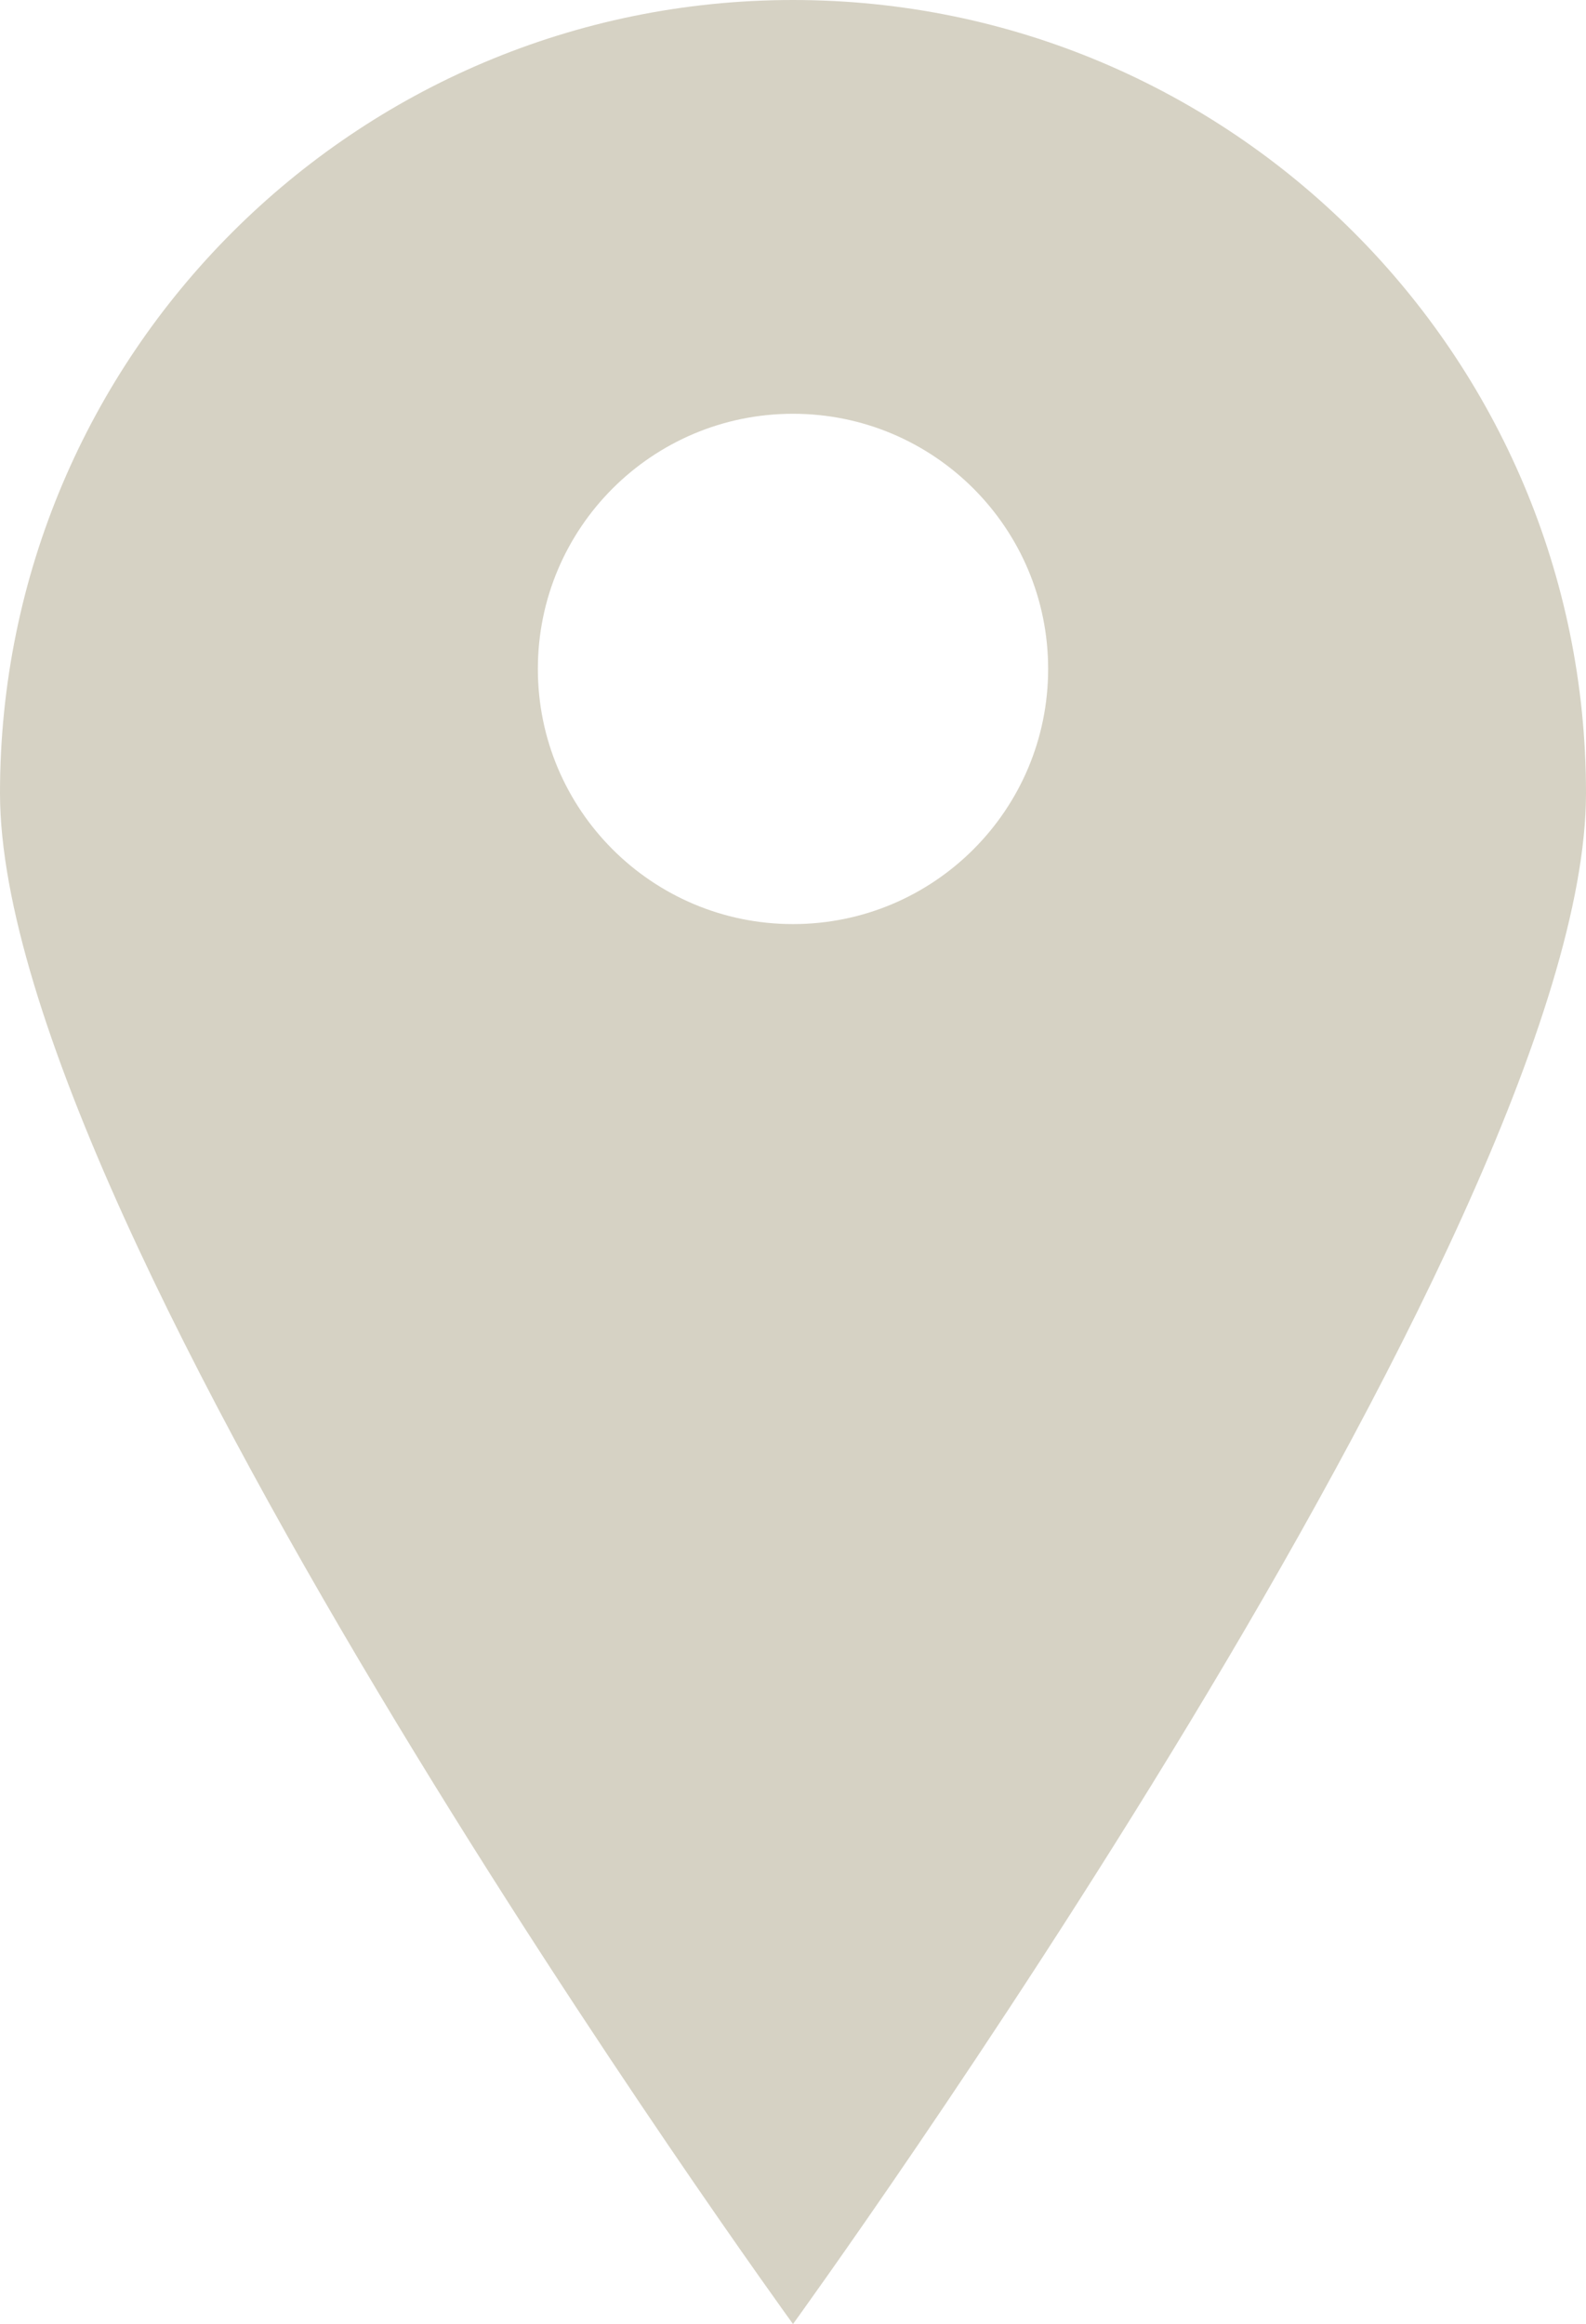
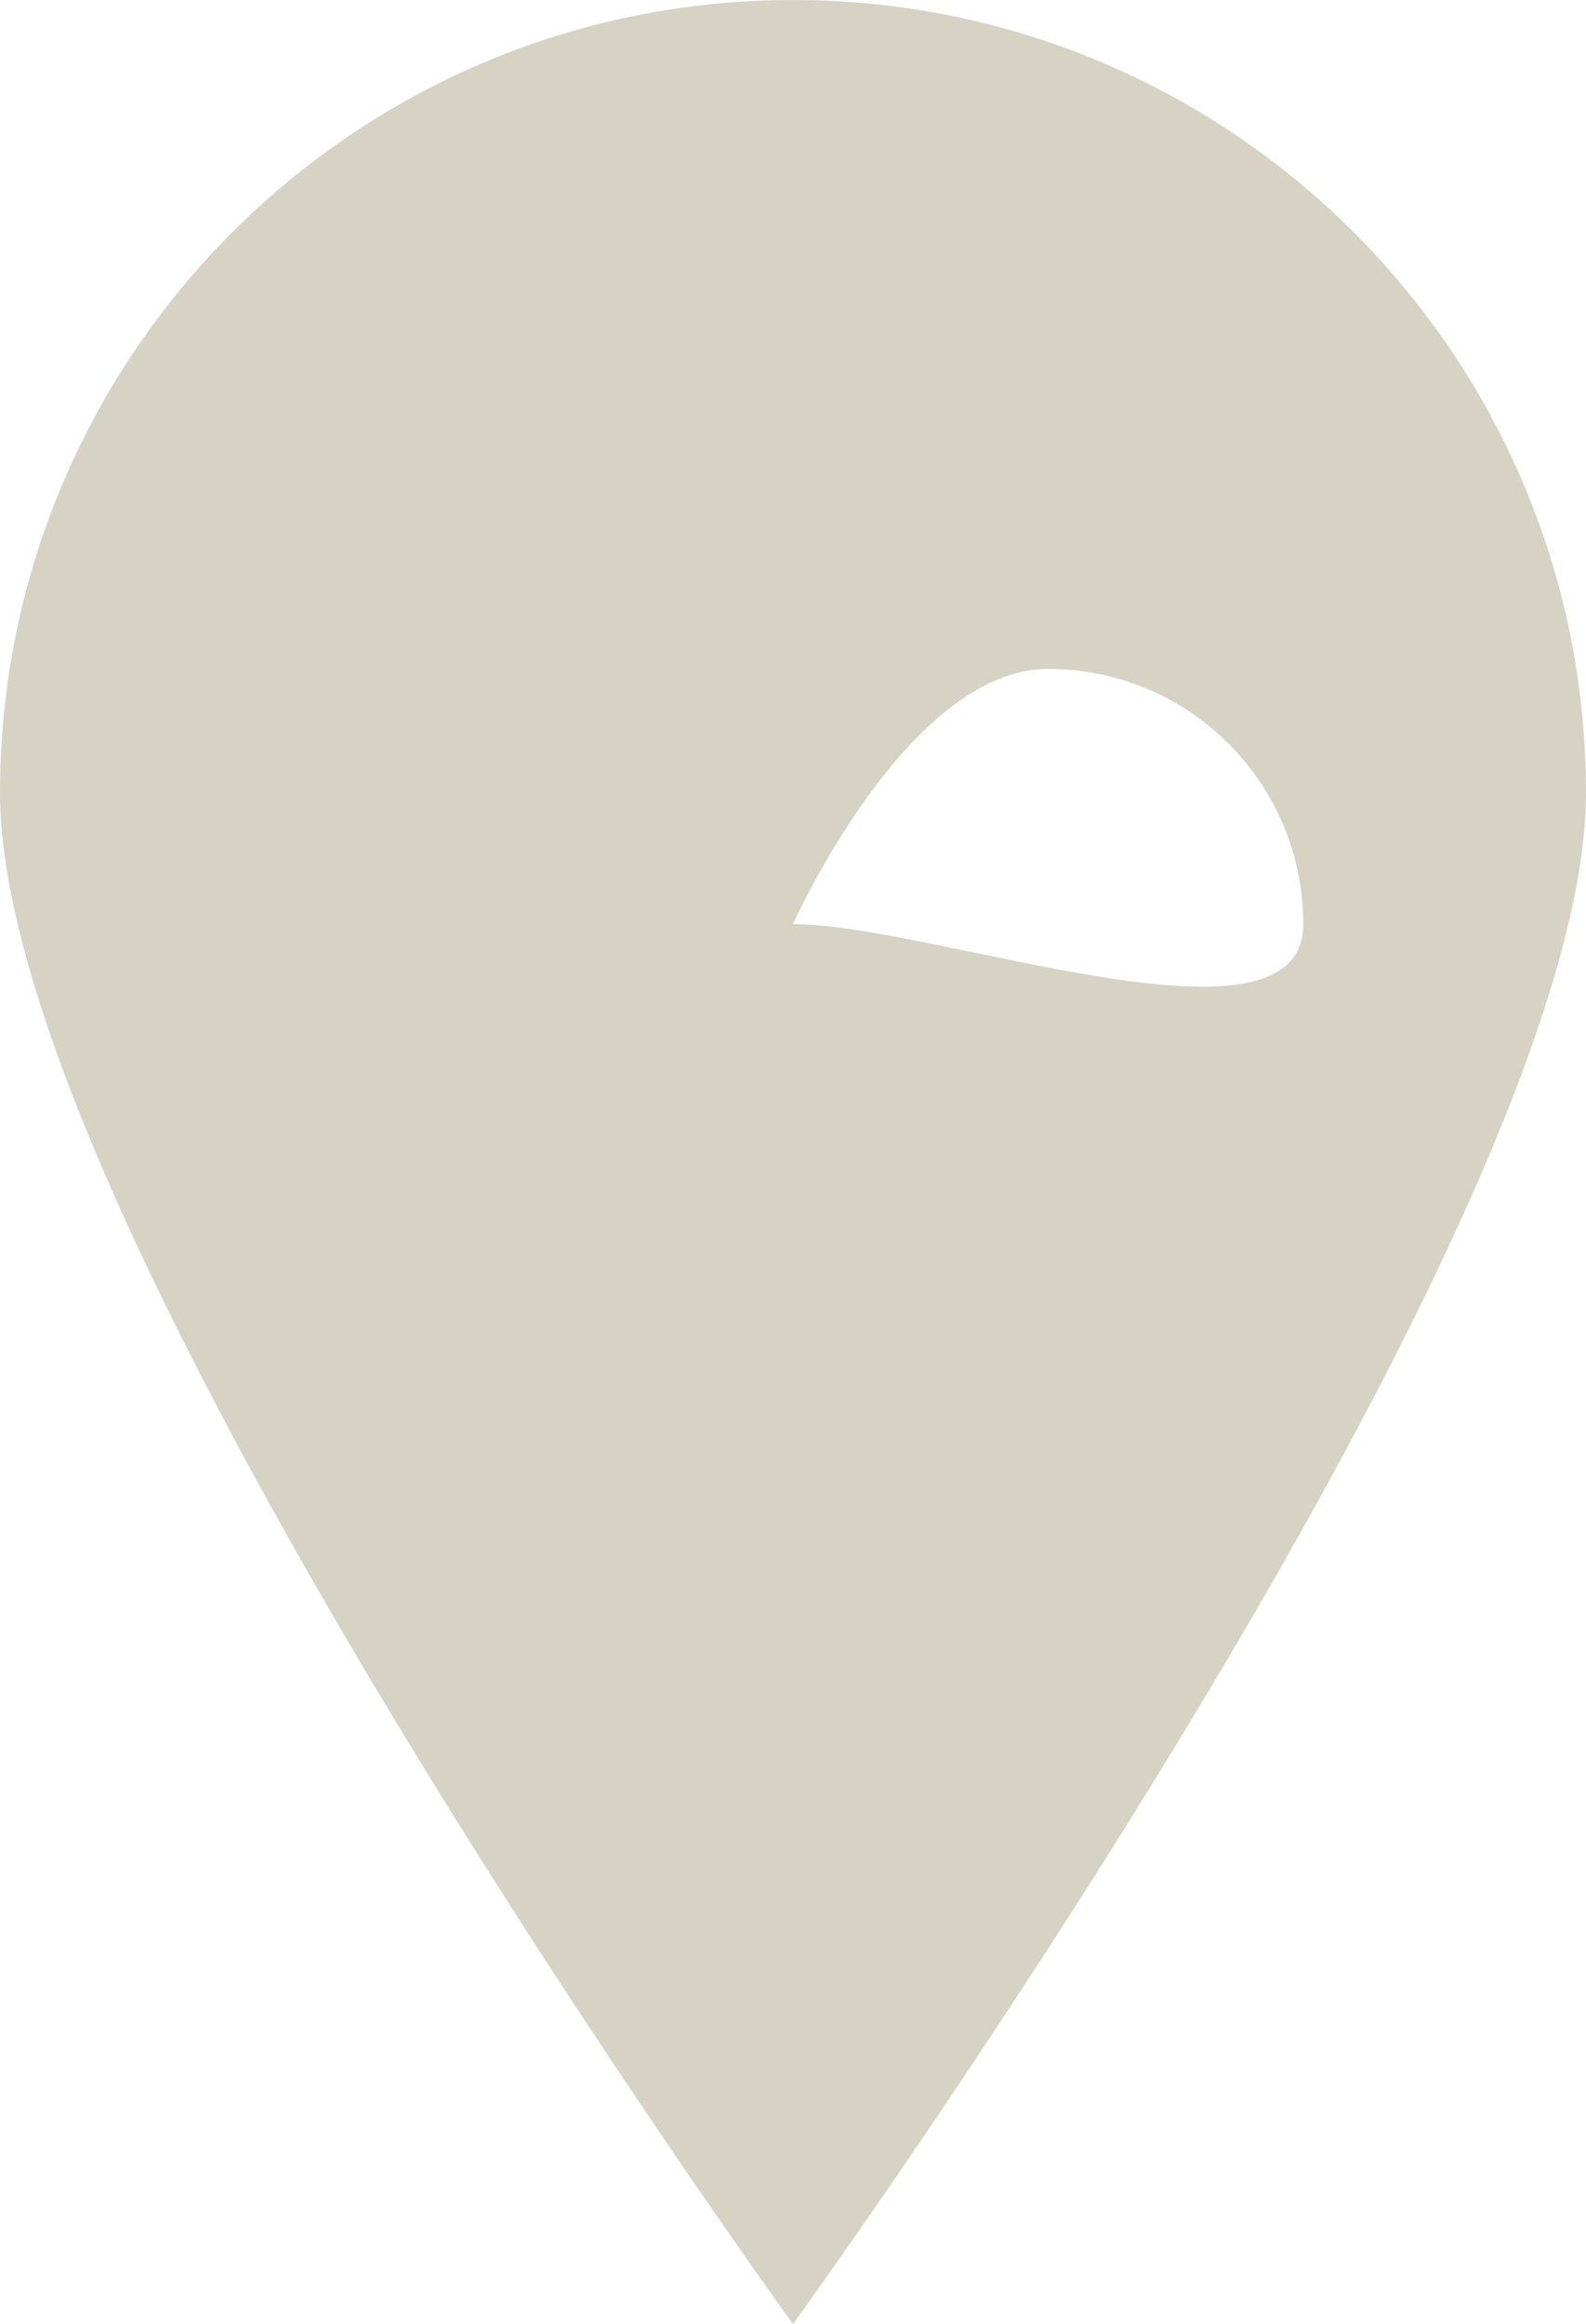
<svg xmlns="http://www.w3.org/2000/svg" fill="#d6d2c4" height="674" preserveAspectRatio="xMidYMid meet" version="1" viewBox="0.0 0.0 460.0 674.0" width="460" zoomAndPan="magnify">
  <g id="change1_1">
-     <path d="M230,0C102.975,0,0,102.975,0,230s230,444,230,444s230-316.975,230-444S357.025,0,230,0z M230,268 c-40.869,0-74-33.131-74-74s33.131-74,74-74s74,33.131,74,74S270.869,268,230,268z" />
+     <path d="M230,0C102.975,0,0,102.975,0,230s230,444,230,444s230-316.975,230-444S357.025,0,230,0z M230,268 s33.131-74,74-74s74,33.131,74,74S270.869,268,230,268z" />
  </g>
</svg>